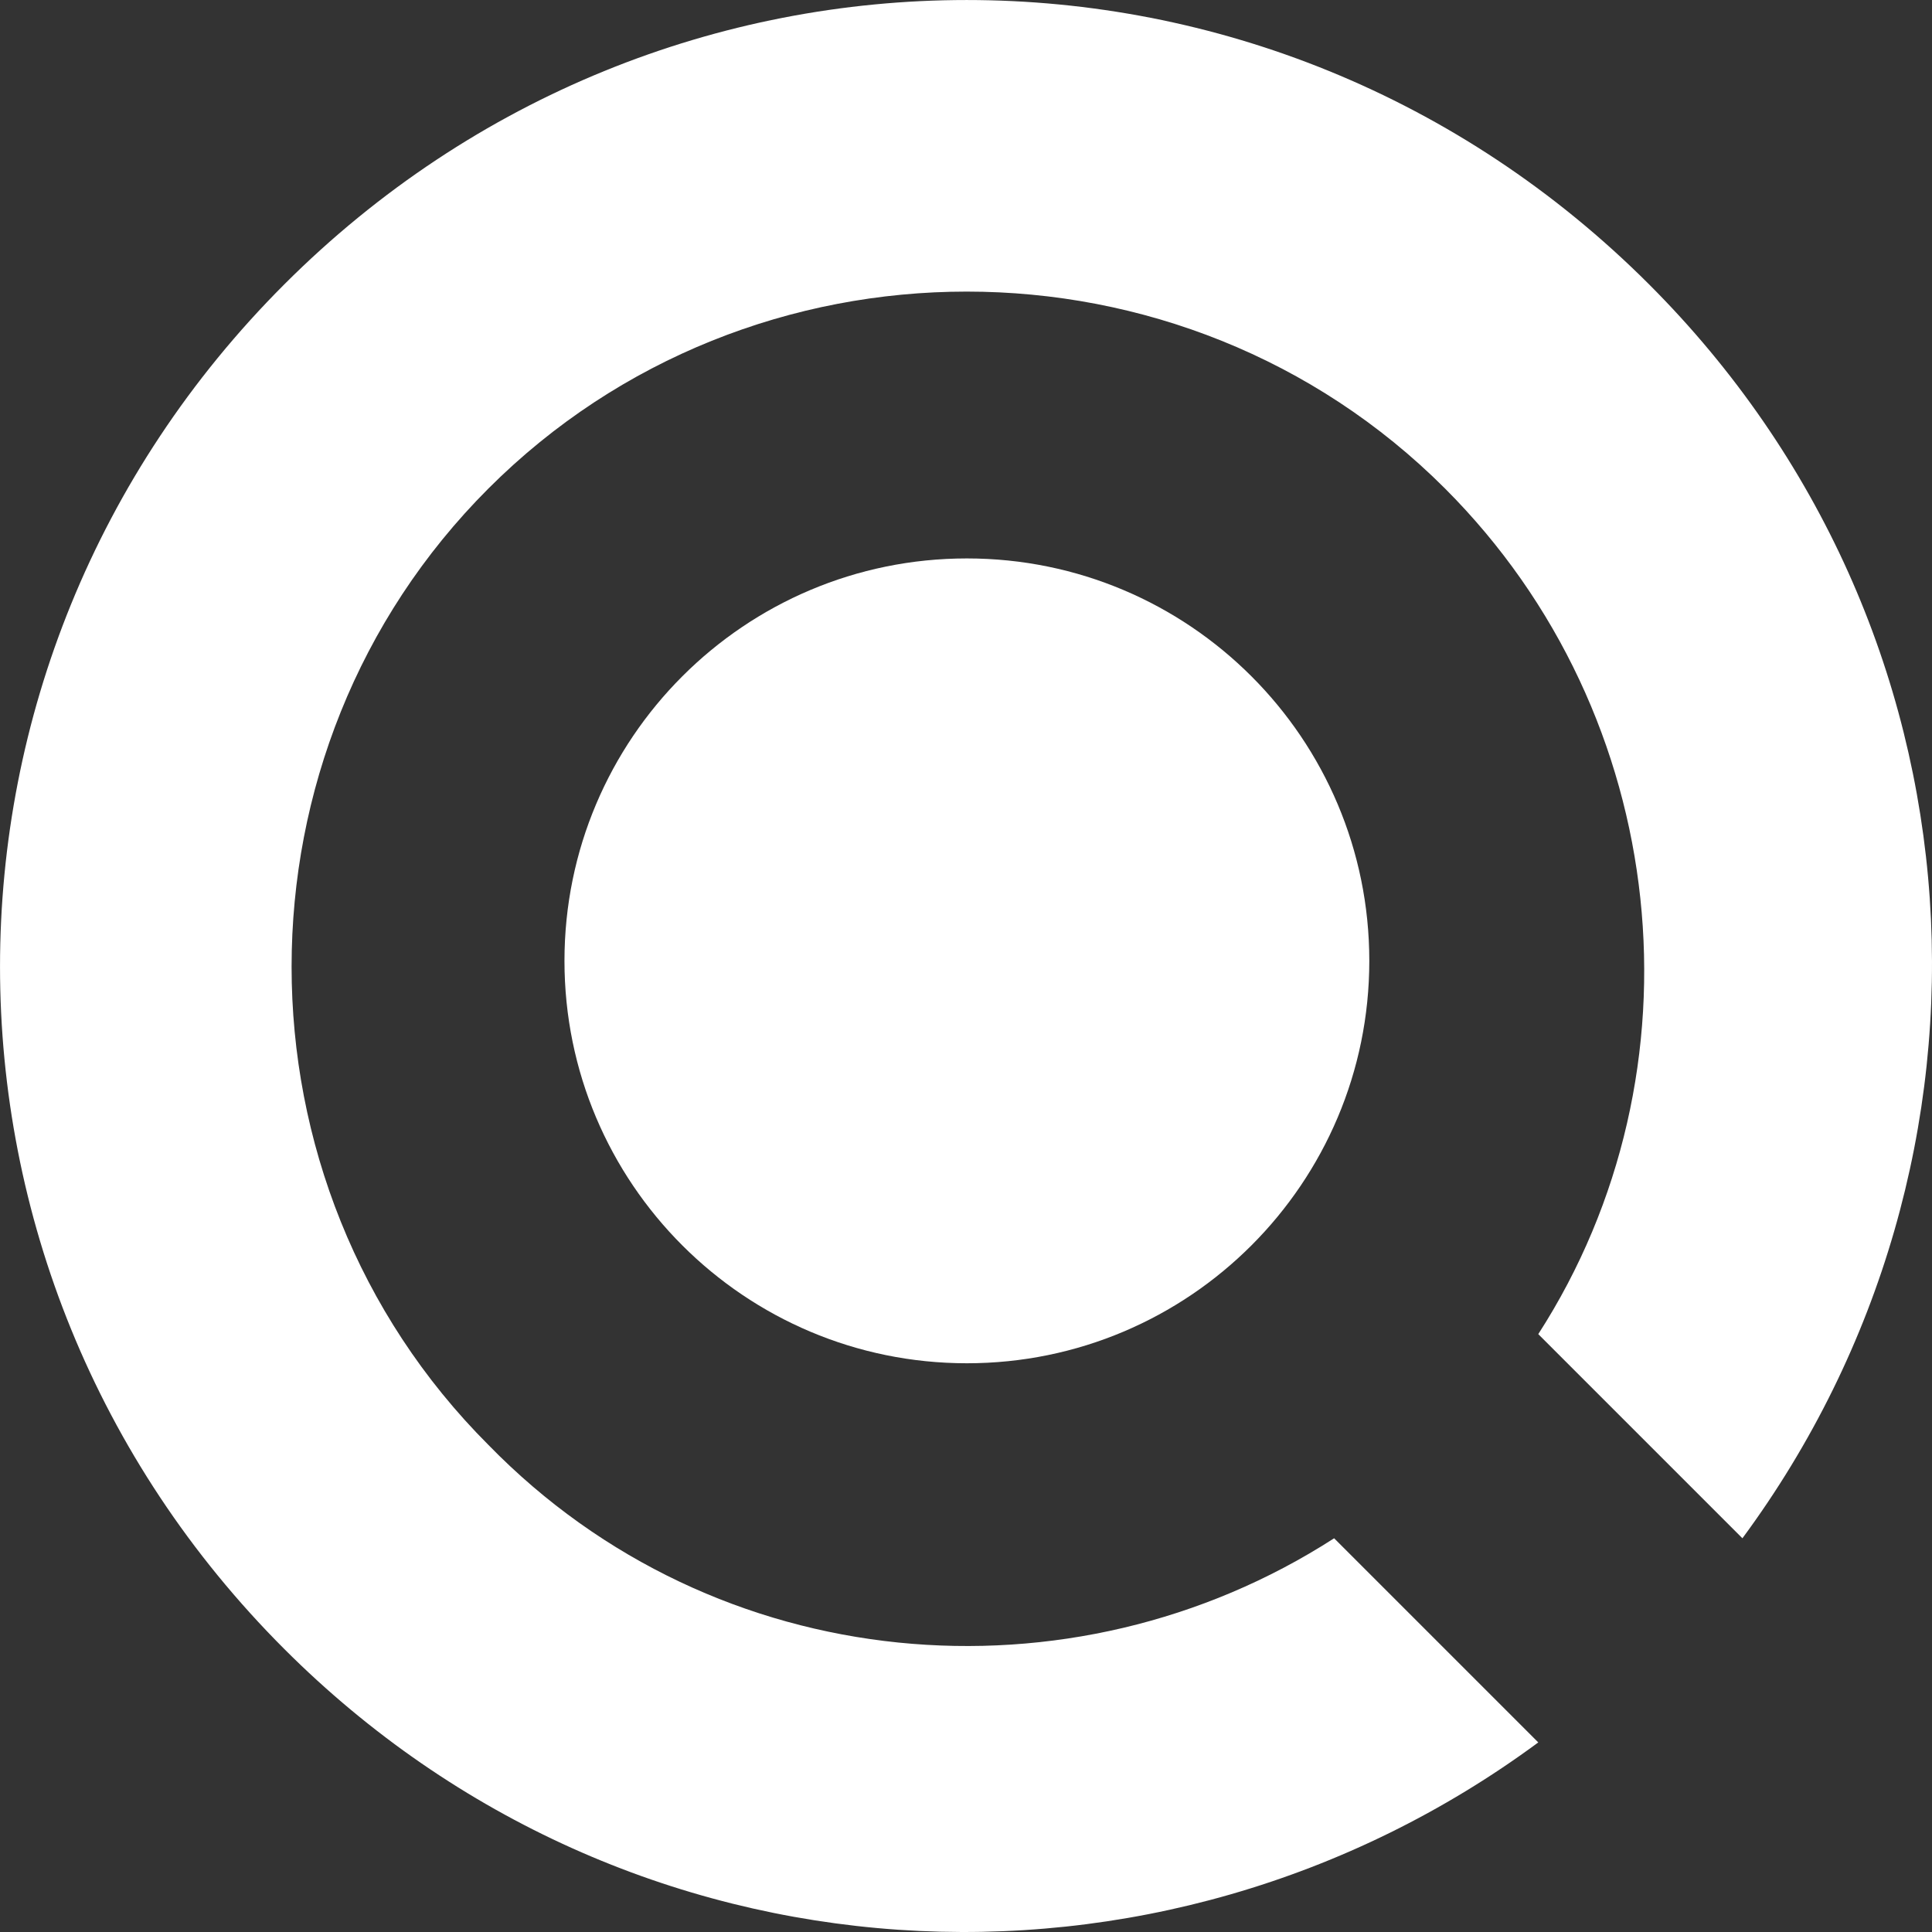
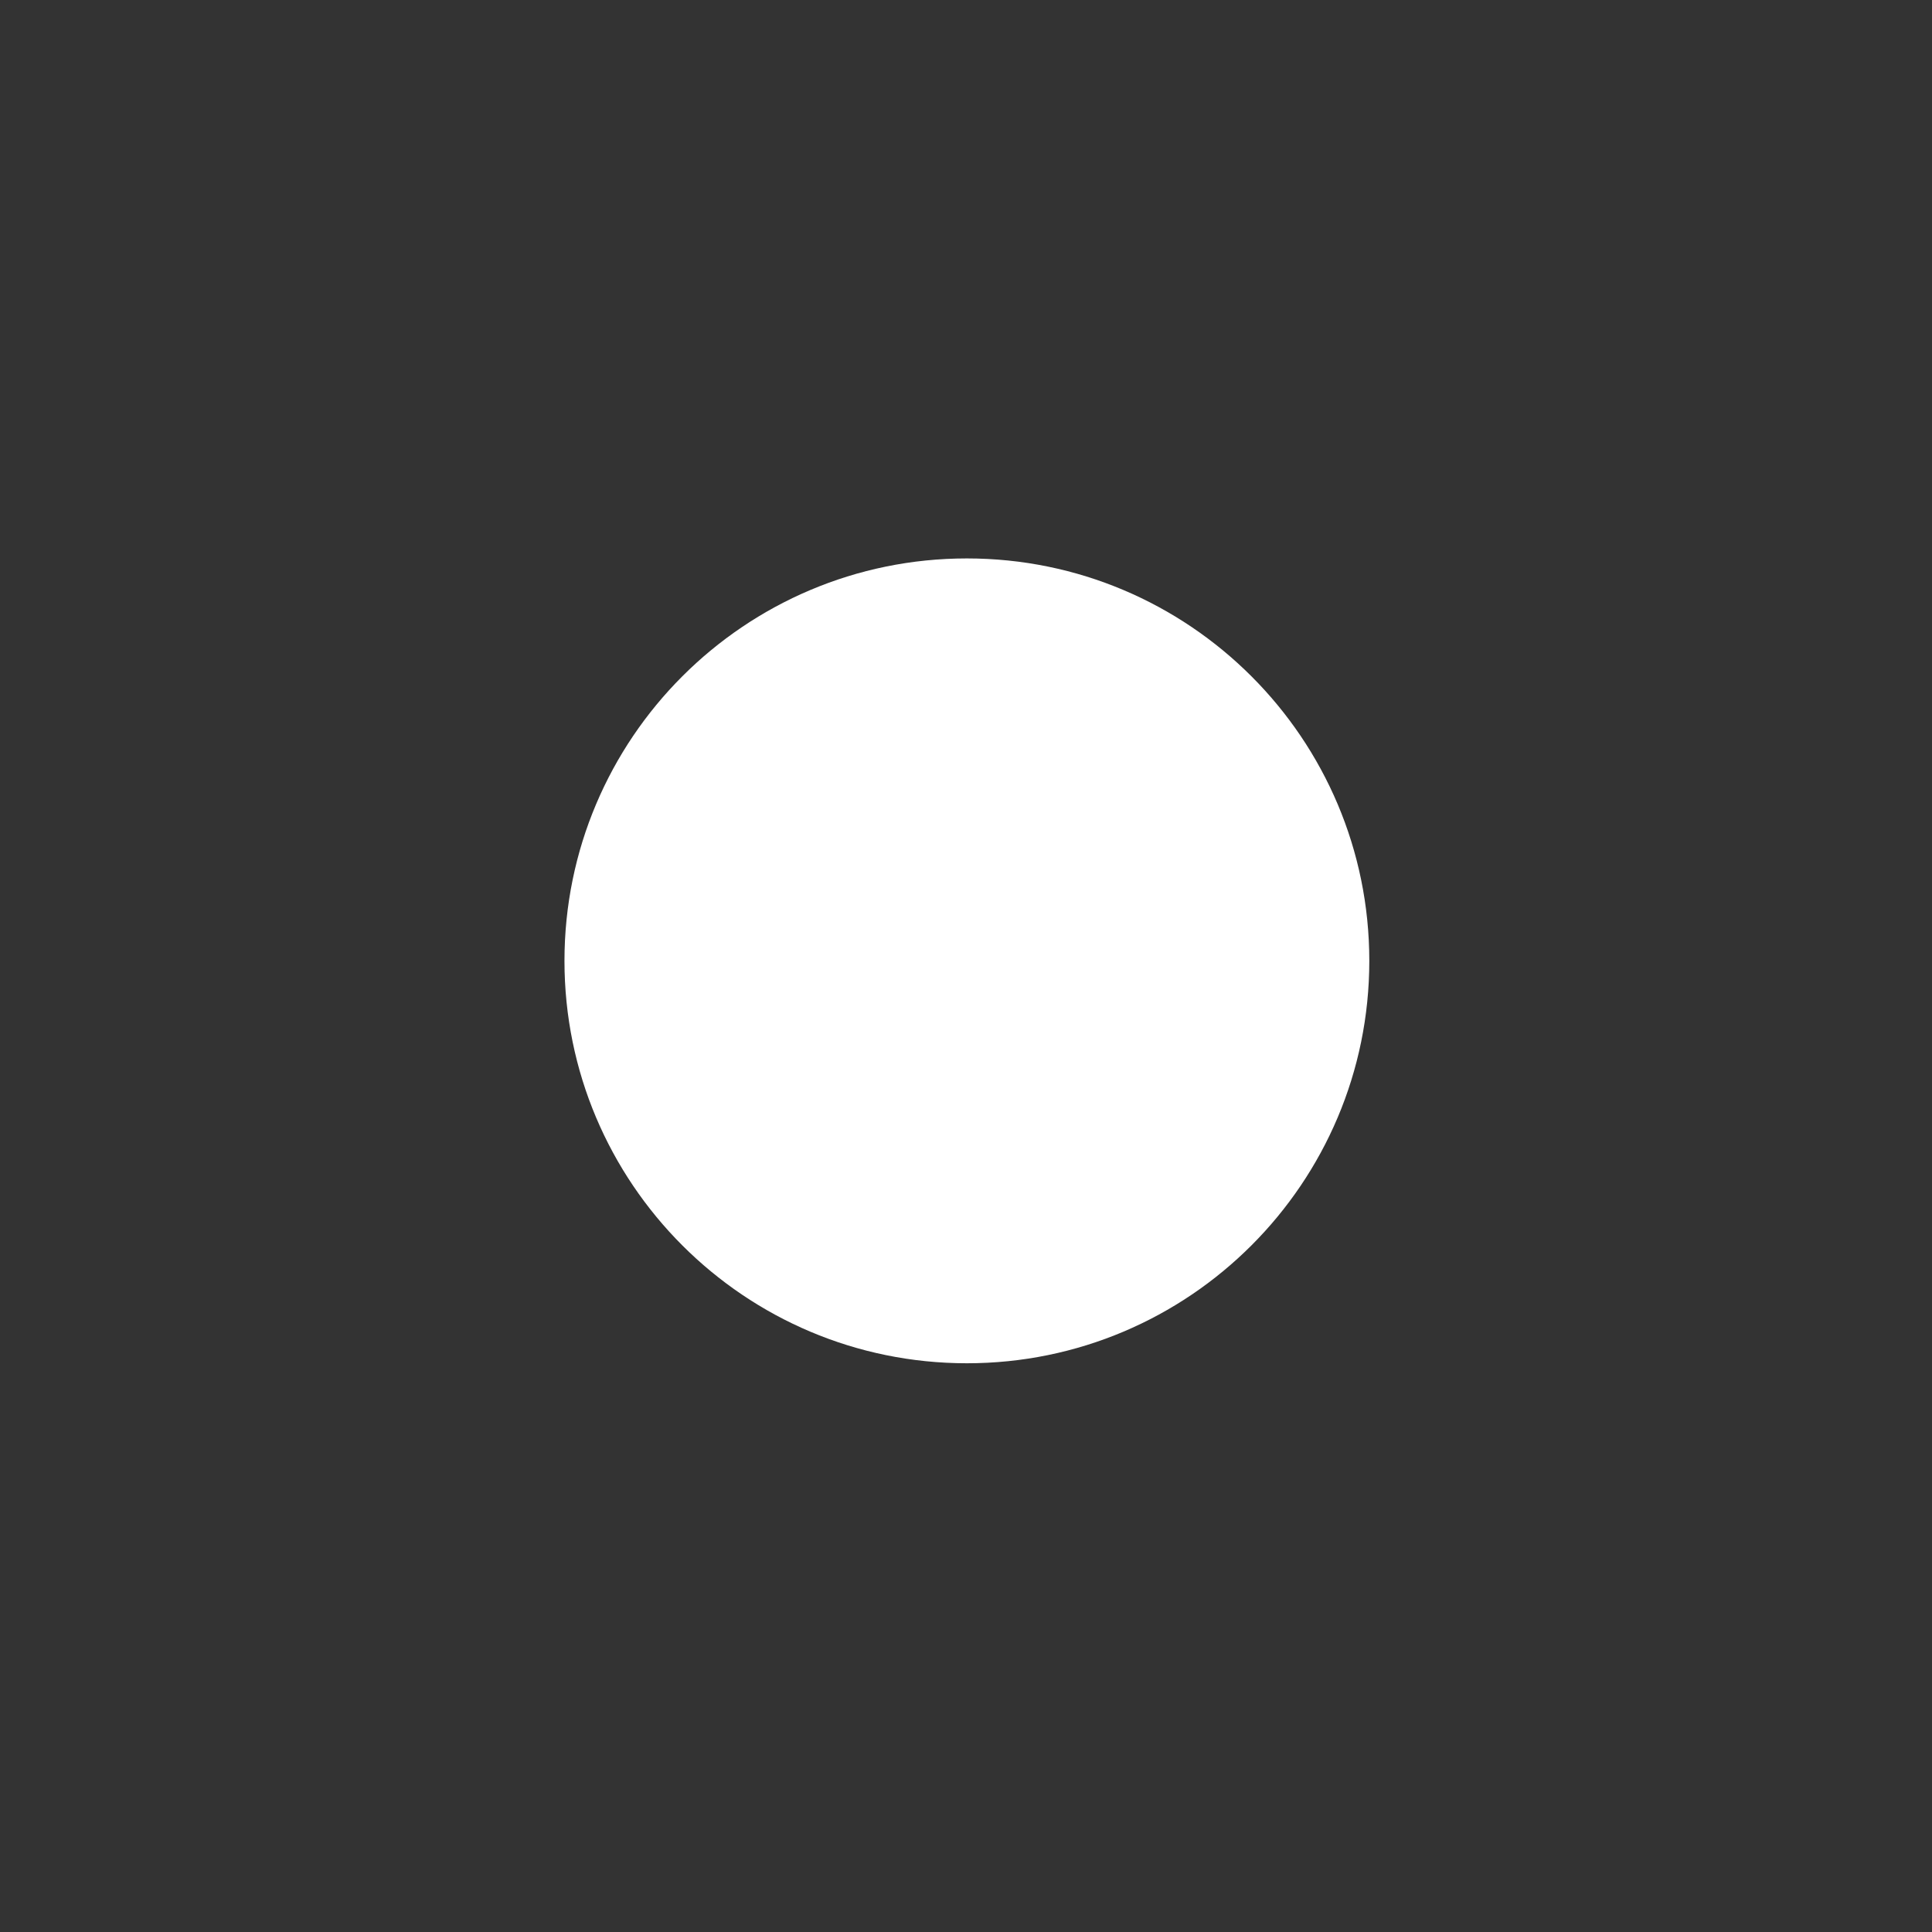
<svg xmlns="http://www.w3.org/2000/svg" width="24" height="24" viewBox="0 0 24 24" fill="none">
  <rect x="0" y="0" width="24" height="24" fill="#333333" stroke="none" />
  <path d="M12.011 16.935C14.772 16.935 17.01 14.697 17.01 11.936C17.01 9.175 14.772 6.937 12.011 6.937C9.25 6.937 7.012 9.175 7.012 11.936C7.012 14.697 9.25 16.935 12.011 16.935Z" fill="white" />
-   <path d="M21.645 19.109C25.122 14.399 24.76 7.807 20.485 3.532C15.776 -1.177 8.241 -1.177 3.532 3.532C-1.177 8.241 -1.177 15.776 3.532 20.485C7.807 24.76 14.399 25.122 19.109 21.645L16.573 19.109C13.313 21.21 8.893 20.848 6.068 17.95C2.807 14.689 2.807 9.328 6.068 6.068C9.328 2.807 14.689 2.807 17.95 6.068C20.775 8.893 21.21 13.313 19.109 16.573L21.645 19.109Z" fill="white" />
</svg>